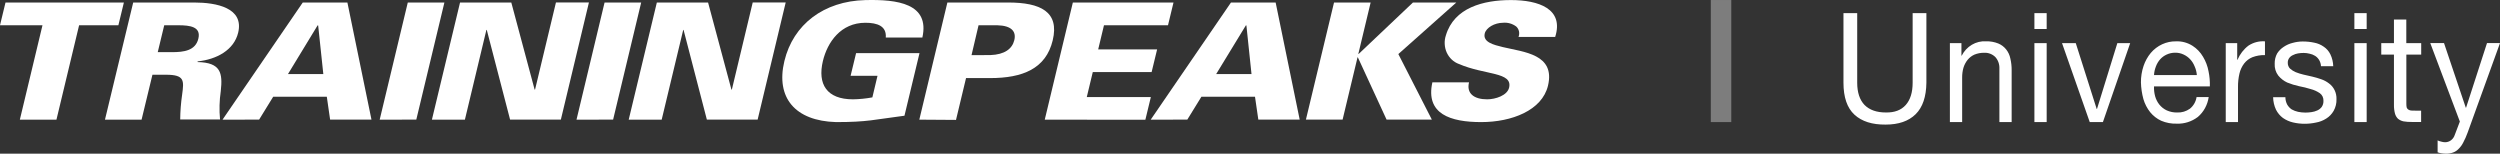
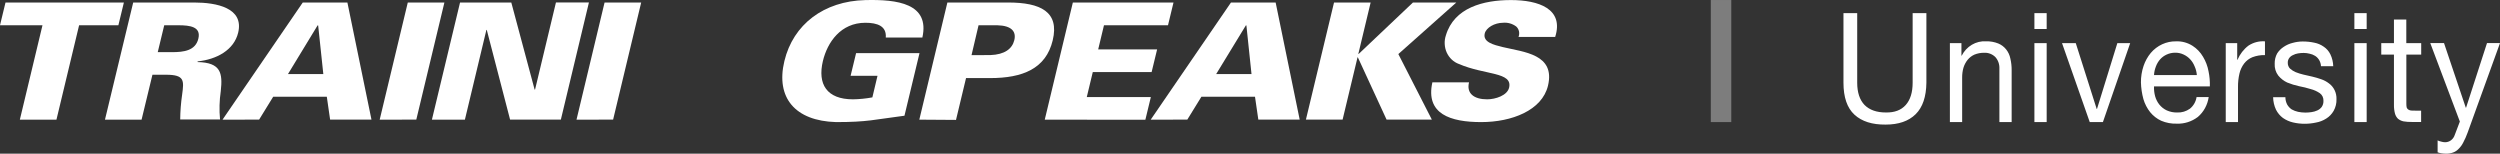
<svg xmlns="http://www.w3.org/2000/svg" width="244" height="15" viewBox="0 0 244 15" fill="none">
  <rect x="0" y="0" width="244" height="15" fill="#333333" stroke="none" />
  <path d="M13.818 11.678H10.245L13 0.245H18.953C21.134 0.245 23.83 0.769 23.245 3.189C22.835 4.892 21.137 5.802 19.286 5.992V6.058C21.561 6.103 21.743 7.13 21.547 8.894C21.413 9.811 21.389 10.741 21.475 11.663H17.588C17.595 10.852 17.658 10.042 17.775 9.241C17.963 7.862 18.028 7.294 16.206 7.294H14.878L13.818 11.678ZM16.791 5.09C17.934 5.09 19.074 4.948 19.358 3.779C19.642 2.611 18.553 2.466 17.421 2.466H16.029L15.396 5.09H16.791Z" fill="#FFFFFF" />
  <path d="M21.719 11.678L29.549 0.245H33.906L36.256 11.675H32.219L31.897 9.442H26.663L25.289 11.675L21.719 11.678ZM31.556 7.229L31.052 2.477H30.998L28.106 7.229H31.556Z" fill="#FFFFFF" />
  <path d="M37.058 11.678L39.8 0.245H43.373L40.631 11.675L37.058 11.678Z" fill="#FFFFFF" />
  <path d="M44.9 0.245H49.903L52.183 8.756L52.226 8.724L54.26 0.242H57.479L54.74 11.675H49.785L47.51 2.92H47.472L45.374 11.678H42.155L44.9 0.245Z" fill="#FFFFFF" />
  <path d="M56.267 11.678L59.006 0.245H62.579L59.84 11.675L56.267 11.678Z" fill="#FFFFFF" />
-   <path d="M64.108 0.245H69.108L71.391 8.756L71.434 8.724L73.465 0.242H76.684L73.945 11.675H68.99L66.716 2.92H66.681L64.58 11.681H61.361L64.108 0.245Z" fill="#FFFFFF" />
  <path d="M85.644 7.399H83.018L83.555 5.184H89.744L88.276 11.294C85.296 11.675 84.687 11.916 81.596 11.916C77.602 11.802 75.694 9.538 76.556 5.958C77.417 2.378 80.411 0.111 84.44 0.009C87.579 -0.073 90.766 0.338 90.023 3.663H86.452C86.54 2.554 85.647 2.222 84.464 2.222C82.066 2.222 80.759 4.106 80.314 5.958C79.778 8.208 80.684 9.694 83.249 9.694C83.884 9.684 84.517 9.62 85.143 9.504L85.644 7.399Z" fill="#FFFFFF" />
  <path d="M89.725 11.678L92.464 0.245H98.395C101.555 0.245 103.414 1.147 102.746 3.933C102.078 6.719 99.795 7.621 96.632 7.621H94.285L93.306 11.703L89.725 11.678ZM96.646 5.377C98.07 5.328 98.792 4.755 98.996 3.921C99.2 3.087 98.744 2.503 97.343 2.466H95.506L94.822 5.379L96.646 5.377Z" fill="#FFFFFF" />
  <path d="M101.968 11.678L104.71 0.245H114.534L113.997 2.463H107.749L107.183 4.821H112.935L112.398 7.036H106.655L106.07 9.473H112.323L111.787 11.689L101.968 11.678Z" fill="#FFFFFF" />
  <path d="M112.31 11.678L120.143 0.245H124.503L126.85 11.675H122.813L122.488 9.442H117.257L115.881 11.675L112.31 11.678ZM122.147 7.229L121.648 2.477H121.597L118.698 7.229H122.147Z" fill="#FFFFFF" />
  <path d="M137.903 0.245H142.136L136.478 5.277L139.749 11.675H135.33L132.527 5.598H132.495L131.038 11.675H127.457L130.201 0.245H133.774L132.572 5.263H132.607L137.903 0.245Z" fill="#FFFFFF" />
  <path d="M148.207 3.604C148.276 3.43 148.292 3.239 148.253 3.056C148.212 2.874 148.118 2.71 147.984 2.588C147.61 2.308 147.153 2.179 146.697 2.222C145.876 2.222 145.05 2.699 144.91 3.269C144.709 4.12 145.787 4.378 146.681 4.597C148.725 5.087 151.821 5.28 151.083 8.367C150.503 10.773 147.553 11.916 144.567 11.916C141.581 11.916 139.11 11.139 139.8 8.035H143.378C143.11 9.113 143.856 9.694 145.141 9.694C145.962 9.694 147.107 9.317 147.287 8.56C147.66 7.008 144.934 7.34 142.396 6.248C142.138 6.155 141.9 6.009 141.696 5.819C141.492 5.629 141.325 5.397 141.205 5.138C141.087 4.878 141.018 4.596 141.004 4.307C140.987 4.018 141.025 3.729 141.117 3.456C141.922 0.747 144.771 0.006 147.467 0.006C150.163 0.006 152.66 0.857 151.786 3.604H148.207Z" fill="#FFFFFF" />
  <path opacity="0.6" d="M167.973 0.001V11.916" stroke="#FFFFFF" stroke-opacity="0.6" stroke-width="2" />
  <path d="M0 2.463L0.537 0.245H12.091L11.554 2.463H7.721L5.51 11.678H1.937L4.147 2.463H0Z" fill="#FFFFFF" />
  <path d="M188.016 8.072V1.28H186.674V8.072C186.674 9.017 186.449 9.743 185.998 10.248C185.547 10.753 184.899 10.996 184.053 10.977C183.159 10.977 182.469 10.734 181.982 10.248C181.505 9.751 181.263 9.025 181.263 8.072V1.28H179.922V8.072C179.922 9.494 180.28 10.534 180.995 11.192C181.71 11.851 182.724 12.173 184.037 12.16C185.307 12.16 186.283 11.822 186.967 11.147C187.65 10.472 187.999 9.447 188.016 8.072ZM190.309 4.213V11.916H191.506V7.567C191.503 7.244 191.545 6.923 191.632 6.613C191.719 6.33 191.857 6.067 192.04 5.839C192.221 5.618 192.448 5.445 192.702 5.331C193.007 5.206 193.333 5.145 193.66 5.152C193.858 5.141 194.057 5.172 194.243 5.244C194.43 5.315 194.601 5.426 194.746 5.569C194.882 5.72 194.986 5.899 195.054 6.094C195.122 6.289 195.151 6.497 195.141 6.704V11.916H196.337V6.852C196.341 6.469 196.299 6.088 196.211 5.717C196.147 5.386 196.004 5.077 195.798 4.82C195.591 4.562 195.326 4.363 195.028 4.242C194.645 4.091 194.238 4.019 193.829 4.032C193.349 4.003 192.872 4.12 192.453 4.368C192.034 4.616 191.69 4.986 191.463 5.433H191.436V4.213H190.309ZM199.755 2.829V1.28H198.558V2.829H199.755ZM198.558 4.213V11.916H199.755V4.213H198.558ZM205.244 11.916L207.905 4.213H206.652L204.667 10.633H204.637L202.596 4.213H201.255L203.959 11.916H205.244ZM214.413 7.328H210.231C210.248 7.042 210.309 6.76 210.413 6.494C210.509 6.232 210.652 5.991 210.834 5.785C211.014 5.587 211.231 5.429 211.47 5.323C211.737 5.2 212.025 5.14 212.315 5.144C212.592 5.141 212.867 5.202 213.12 5.323C213.605 5.545 213.989 5.956 214.193 6.472C214.315 6.741 214.389 7.031 214.413 7.328ZM215.569 9.473H214.386C214.315 9.925 214.082 10.331 213.737 10.608C213.372 10.869 212.938 11 212.498 10.979C212.145 10.989 211.795 10.918 211.47 10.772C211.194 10.642 210.948 10.448 210.751 10.205C210.564 9.97 210.426 9.697 210.343 9.402C210.257 9.088 210.219 8.762 210.231 8.435H215.682C215.698 7.939 215.655 7.444 215.553 6.96C215.461 6.455 215.279 5.974 215.017 5.541C214.76 5.102 214.408 4.734 213.989 4.469C213.504 4.162 212.945 4.011 212.38 4.035C211.916 4.026 211.456 4.123 211.03 4.319C210.605 4.514 210.224 4.805 209.914 5.169C209.606 5.541 209.368 5.972 209.211 6.438C209.037 6.954 208.951 7.498 208.956 8.046C208.97 8.596 209.051 9.141 209.195 9.669C209.332 10.139 209.558 10.575 209.858 10.951C210.152 11.31 210.519 11.595 210.931 11.785C211.414 11.989 211.932 12.086 212.452 12.069C213.188 12.098 213.912 11.868 214.51 11.414C215.08 10.93 215.458 10.237 215.569 9.473ZM217.233 4.213V11.916H218.429V8.489C218.423 8.047 218.471 7.607 218.571 7.178C218.654 6.819 218.811 6.484 219.03 6.196C219.244 5.922 219.521 5.711 219.835 5.584C220.228 5.436 220.643 5.365 221.061 5.377V4.035C220.496 3.991 219.933 4.137 219.451 4.452C218.984 4.805 218.613 5.284 218.378 5.839H218.351V4.213H217.233ZM223.054 9.487H221.857C221.864 9.912 221.96 10.33 222.139 10.71C222.302 11.03 222.533 11.305 222.815 11.513C223.112 11.718 223.441 11.865 223.786 11.947C224.166 12.037 224.554 12.082 224.943 12.08C225.312 12.08 225.681 12.04 226.042 11.961C226.395 11.9 226.734 11.768 227.04 11.572C227.334 11.391 227.581 11.136 227.759 10.829C227.958 10.479 228.056 10.074 228.041 9.666C228.05 9.364 227.986 9.065 227.856 8.797C227.725 8.528 227.532 8.299 227.295 8.131C227.066 7.956 226.811 7.821 226.541 7.731C226.255 7.63 225.964 7.545 225.67 7.476C225.388 7.408 225.106 7.343 224.824 7.283C224.566 7.222 224.311 7.143 224.063 7.045C223.858 6.959 223.668 6.838 223.499 6.687C223.43 6.616 223.376 6.53 223.34 6.435C223.303 6.34 223.285 6.239 223.287 6.137C223.279 5.965 223.33 5.796 223.429 5.66C223.526 5.534 223.652 5.436 223.794 5.377C223.95 5.295 224.116 5.239 224.288 5.212C224.47 5.182 224.654 5.167 224.838 5.167C225.032 5.167 225.226 5.191 225.415 5.24C225.604 5.277 225.785 5.348 225.951 5.45C226.119 5.555 226.26 5.703 226.361 5.88C226.461 6.056 226.519 6.257 226.528 6.463H227.724C227.713 6.058 227.617 5.661 227.443 5.3C227.294 4.995 227.071 4.738 226.796 4.557C226.52 4.362 226.208 4.23 225.881 4.168C225.506 4.086 225.122 4.046 224.739 4.049C224.411 4.05 224.084 4.096 223.767 4.185C223.457 4.26 223.161 4.39 222.893 4.571C222.637 4.735 222.417 4.955 222.249 5.218C222.084 5.521 222.002 5.867 222.01 6.216C221.985 6.637 222.111 7.052 222.362 7.379C222.602 7.67 222.899 7.901 223.234 8.055C223.608 8.208 223.994 8.327 224.387 8.412C224.773 8.484 225.154 8.579 225.53 8.696C225.844 8.776 226.143 8.911 226.415 9.096C226.53 9.178 226.623 9.289 226.685 9.42C226.747 9.55 226.776 9.696 226.769 9.842C226.777 10.055 226.717 10.264 226.6 10.438C226.484 10.589 226.334 10.707 226.163 10.781C225.984 10.863 225.794 10.918 225.6 10.943C225.403 10.973 225.205 10.988 225.007 10.988C224.766 10.988 224.527 10.963 224.291 10.914C224.073 10.867 223.864 10.787 223.668 10.676C223.492 10.558 223.344 10.4 223.234 10.213C223.116 9.992 223.054 9.742 223.054 9.487ZM230.987 2.829V1.28H229.787V2.829H230.987ZM229.787 4.213V11.916H230.987V4.213H229.787ZM234.855 4.213V1.907H233.65V4.213H232.411V5.331H233.65V10.233C233.644 10.521 233.678 10.807 233.75 11.085C233.803 11.279 233.905 11.454 234.045 11.592C234.203 11.718 234.387 11.805 234.581 11.845C234.848 11.888 235.117 11.908 235.386 11.904H236.301V10.798H235.764C235.577 10.798 235.421 10.798 235.298 10.784C235.202 10.772 235.11 10.736 235.029 10.679C234.962 10.628 234.912 10.555 234.887 10.472C234.867 10.354 234.858 10.234 234.86 10.114V5.331H236.309V4.213H234.855ZM240.84 12.943C240.722 13.271 240.581 13.589 240.419 13.896C240.304 14.131 240.152 14.343 239.968 14.523C239.818 14.684 239.634 14.807 239.432 14.88C239.211 14.964 238.977 15.005 238.742 14.999C238.6 14.999 238.459 14.989 238.318 14.968C238.18 14.949 238.043 14.915 237.911 14.866V13.703C238.023 13.757 238.141 13.797 238.262 13.822C238.377 13.857 238.496 13.877 238.616 13.882C238.832 13.89 239.044 13.822 239.22 13.689C239.392 13.558 239.52 13.373 239.587 13.161L240.081 11.865L237.194 4.205H238.536L240.66 10.506H240.69L242.731 4.205H244L240.84 12.943Z" fill="#FFFFFF" />
</svg>